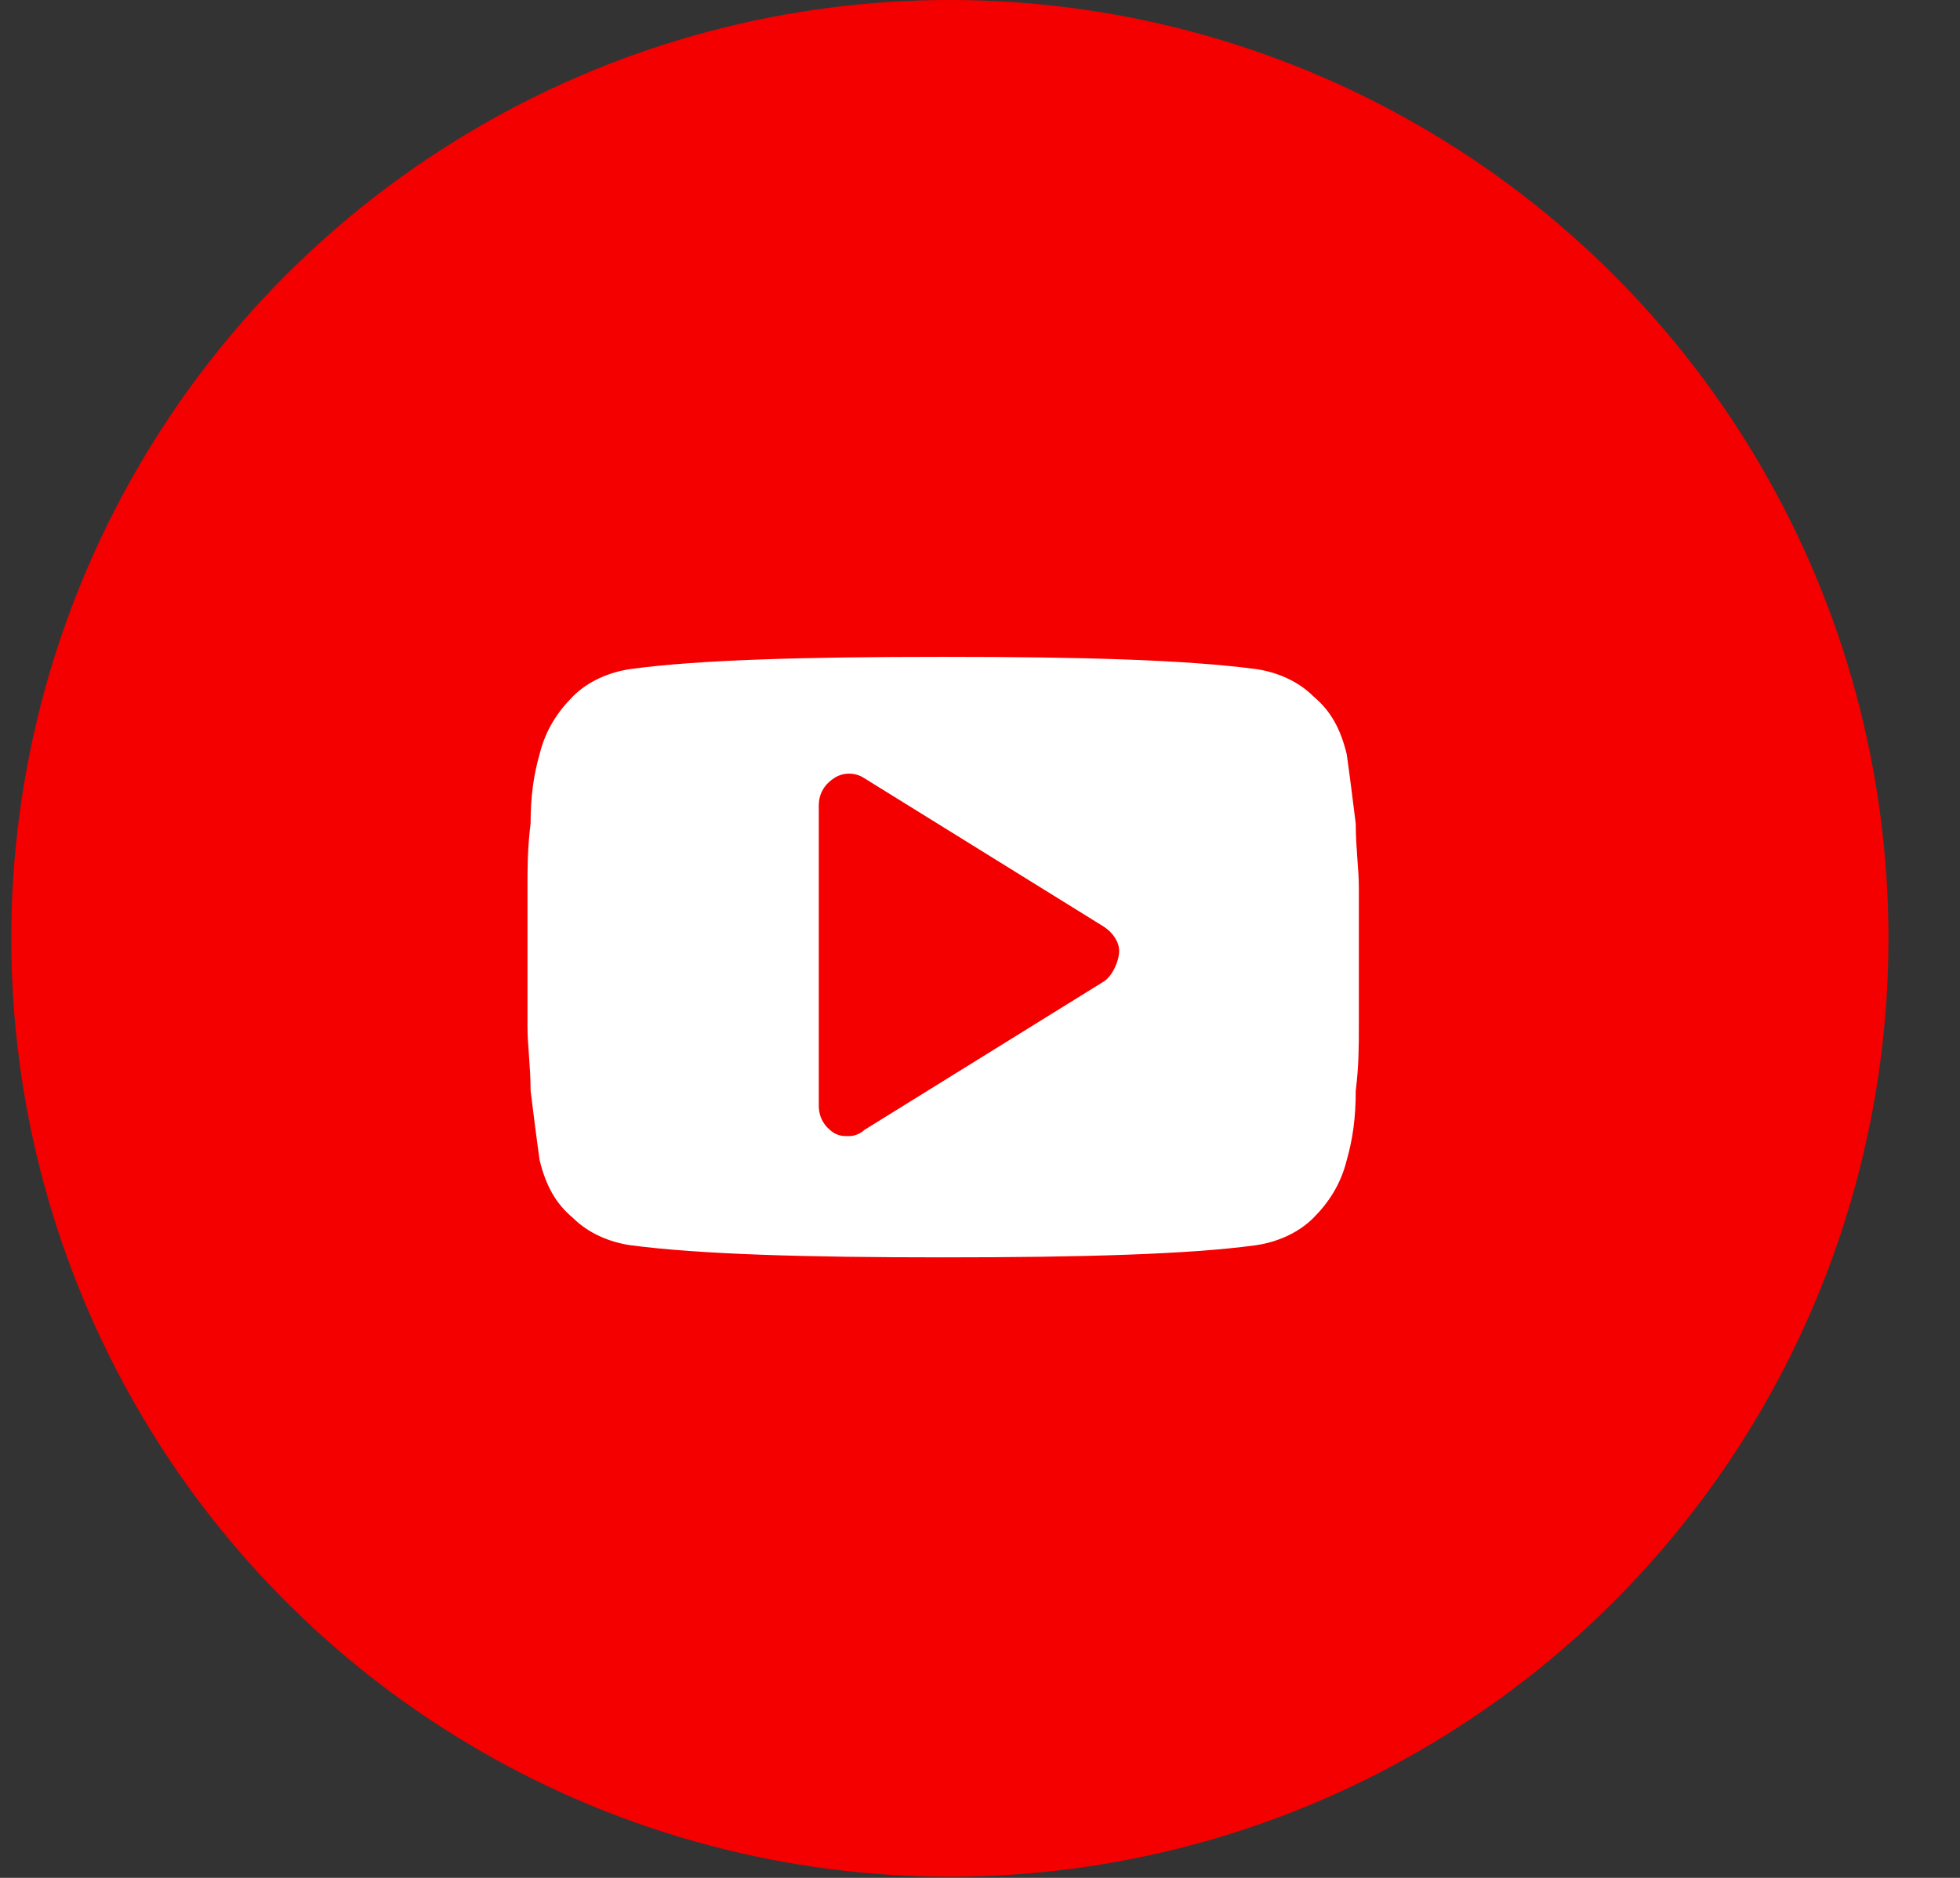
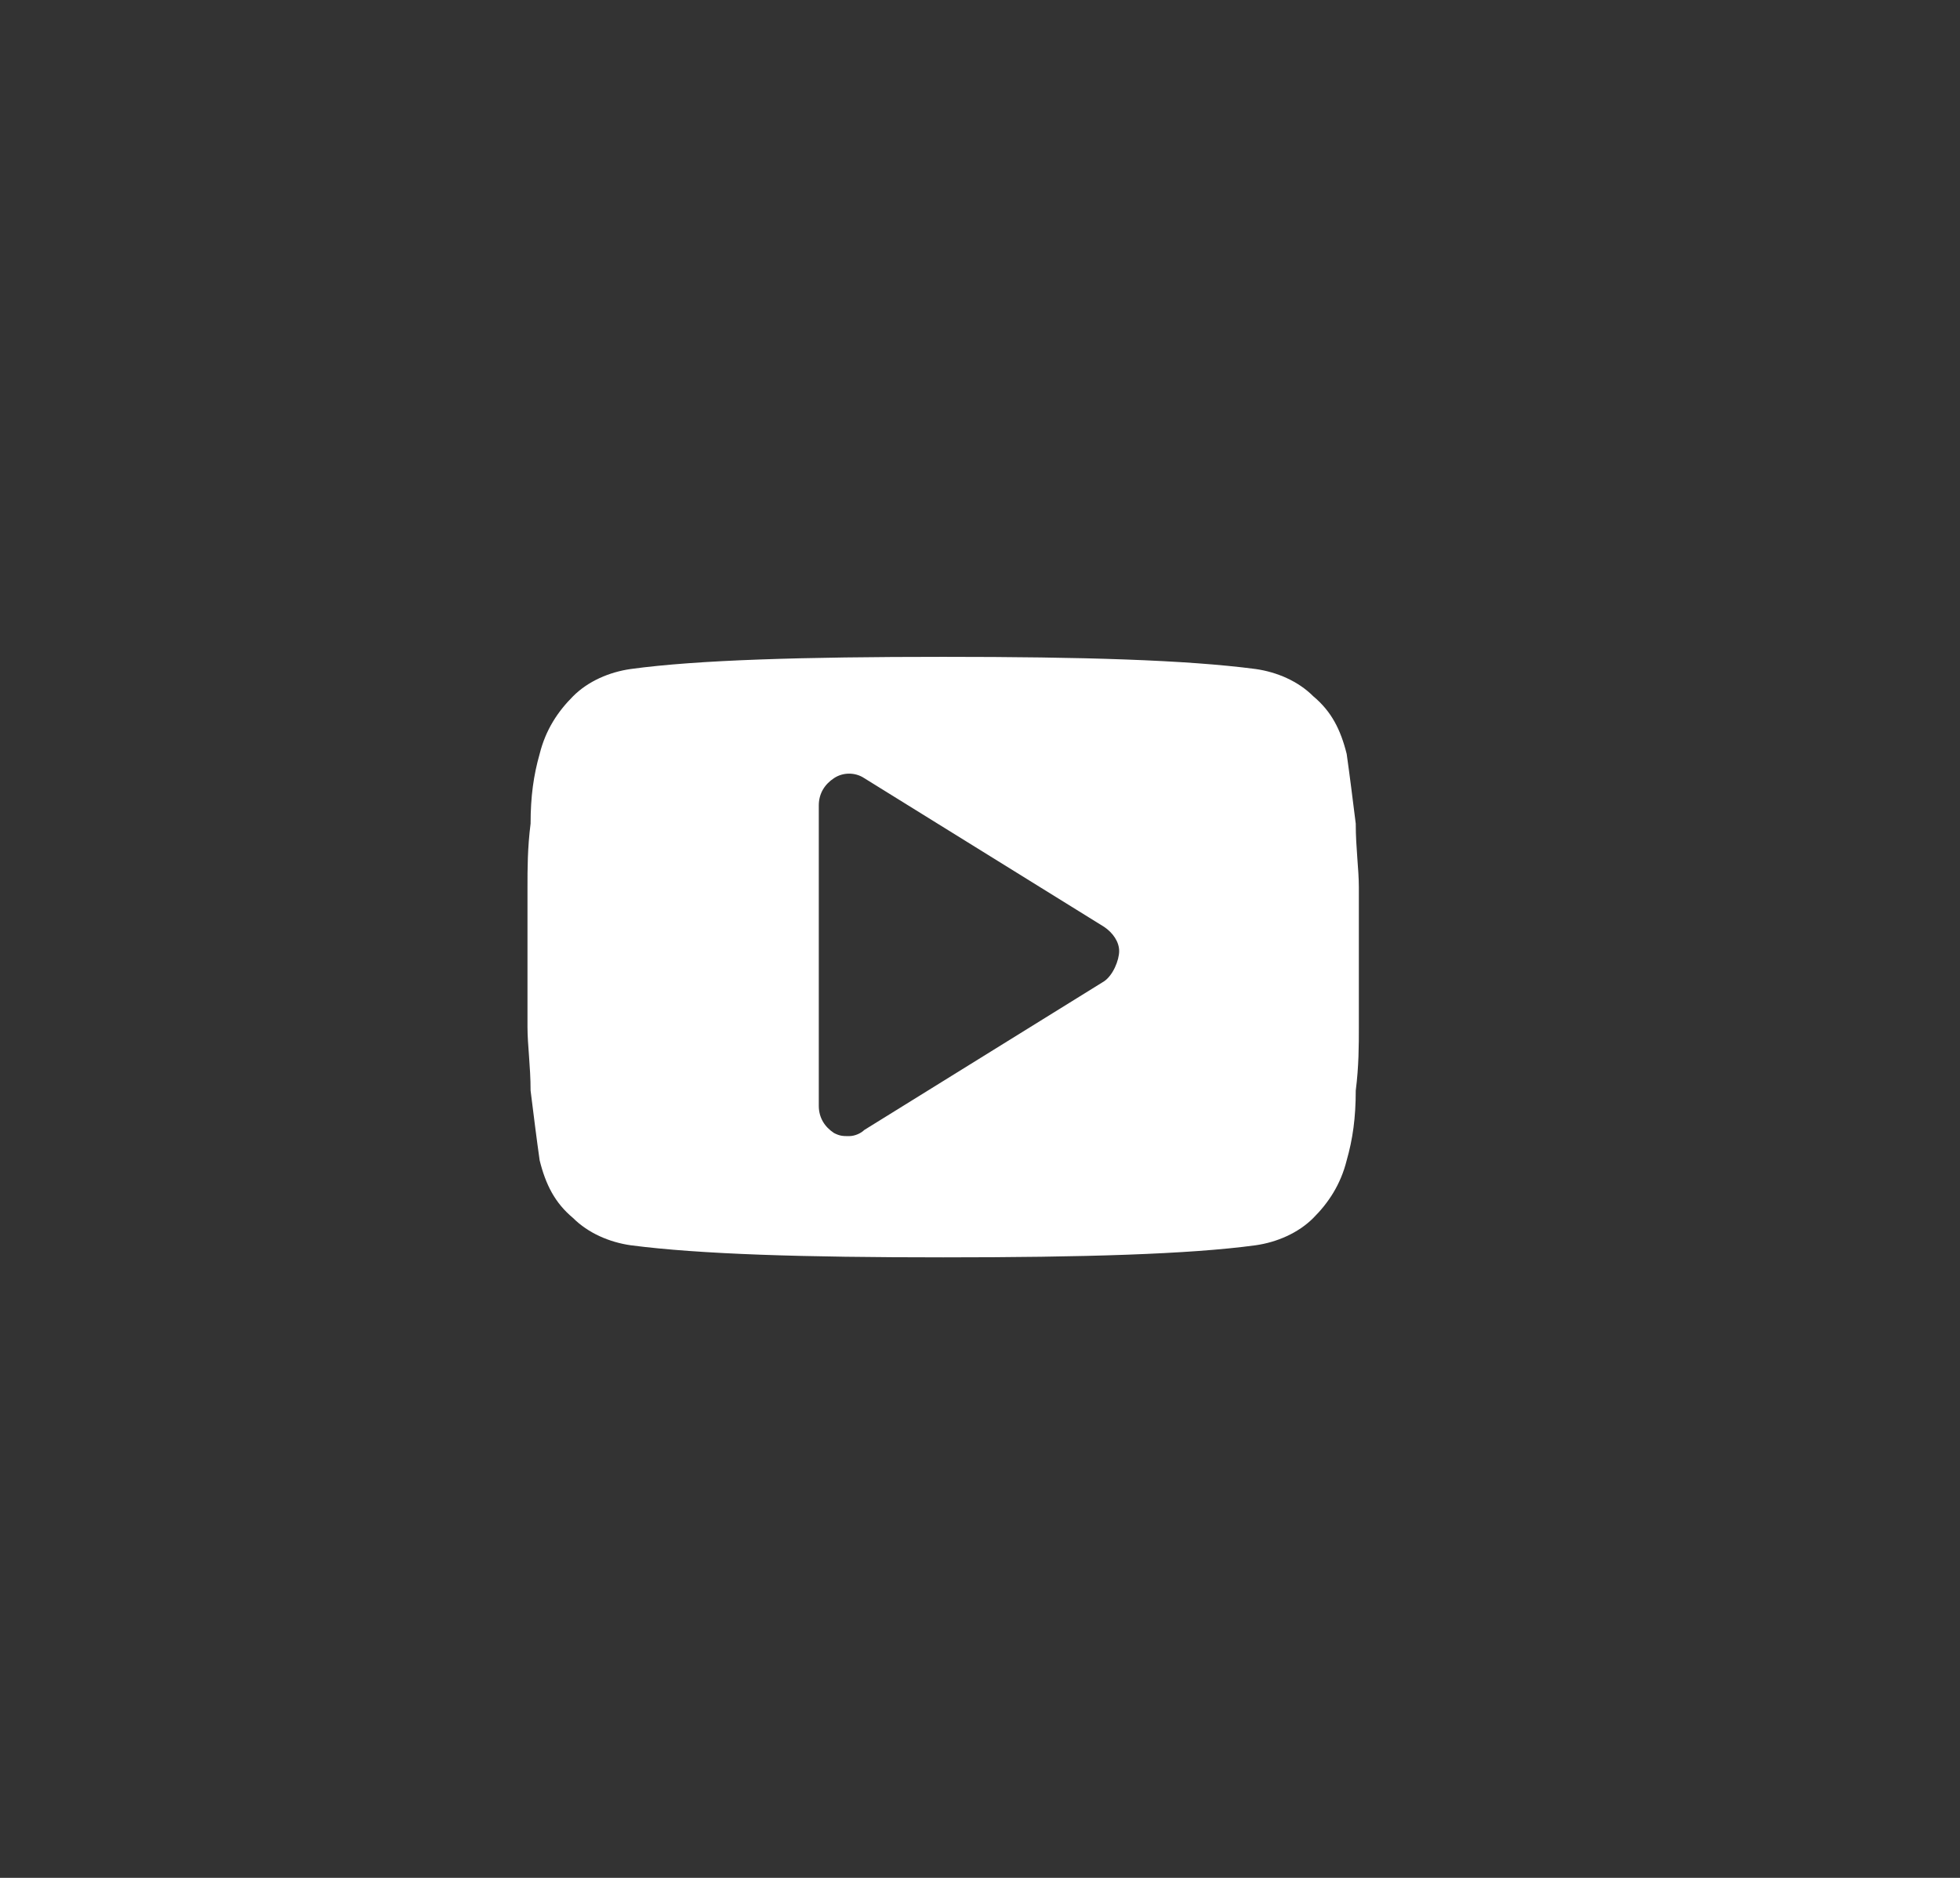
<svg xmlns="http://www.w3.org/2000/svg" width="24" height="23" viewBox="0 0 24 23" fill="none">
  <rect x="0" y="0" width="24" height="23" fill="#333333" stroke="none" />
-   <circle cx="11.631" cy="11.493" r="11.493" fill="#F40000" />
  <path d="M16.639 10.868C16.639 10.645 16.601 10.385 16.601 10.088C16.564 9.791 16.527 9.494 16.49 9.234C16.416 8.937 16.304 8.714 16.081 8.528C15.896 8.342 15.635 8.231 15.375 8.194C14.521 8.082 13.258 8.045 11.549 8.045C9.84 8.045 8.54 8.082 7.723 8.194C7.463 8.231 7.202 8.342 7.017 8.528C6.831 8.714 6.682 8.937 6.608 9.234C6.534 9.494 6.497 9.754 6.497 10.088C6.459 10.385 6.459 10.645 6.459 10.868C6.459 11.091 6.459 11.351 6.459 11.723C6.459 12.094 6.459 12.391 6.459 12.577C6.459 12.8 6.497 13.06 6.497 13.357C6.534 13.655 6.571 13.952 6.608 14.212C6.682 14.509 6.794 14.732 7.017 14.918C7.202 15.103 7.463 15.215 7.723 15.252C8.577 15.363 9.84 15.4 11.549 15.4C13.258 15.4 14.558 15.363 15.375 15.252C15.635 15.215 15.896 15.103 16.081 14.918C16.267 14.732 16.416 14.509 16.49 14.212C16.564 13.952 16.601 13.692 16.601 13.357C16.639 13.06 16.639 12.8 16.639 12.577C16.639 12.354 16.639 12.094 16.639 11.723C16.639 11.351 16.639 11.054 16.639 10.868ZM13.518 12.02L10.583 13.84C10.546 13.877 10.472 13.915 10.397 13.915C10.323 13.915 10.286 13.915 10.212 13.877C10.1 13.803 10.026 13.692 10.026 13.543V9.865C10.026 9.717 10.1 9.605 10.212 9.531C10.323 9.457 10.472 9.457 10.583 9.531L13.518 11.351C13.629 11.425 13.704 11.537 13.704 11.648C13.704 11.76 13.629 11.946 13.518 12.02Z" fill="white" />
</svg>